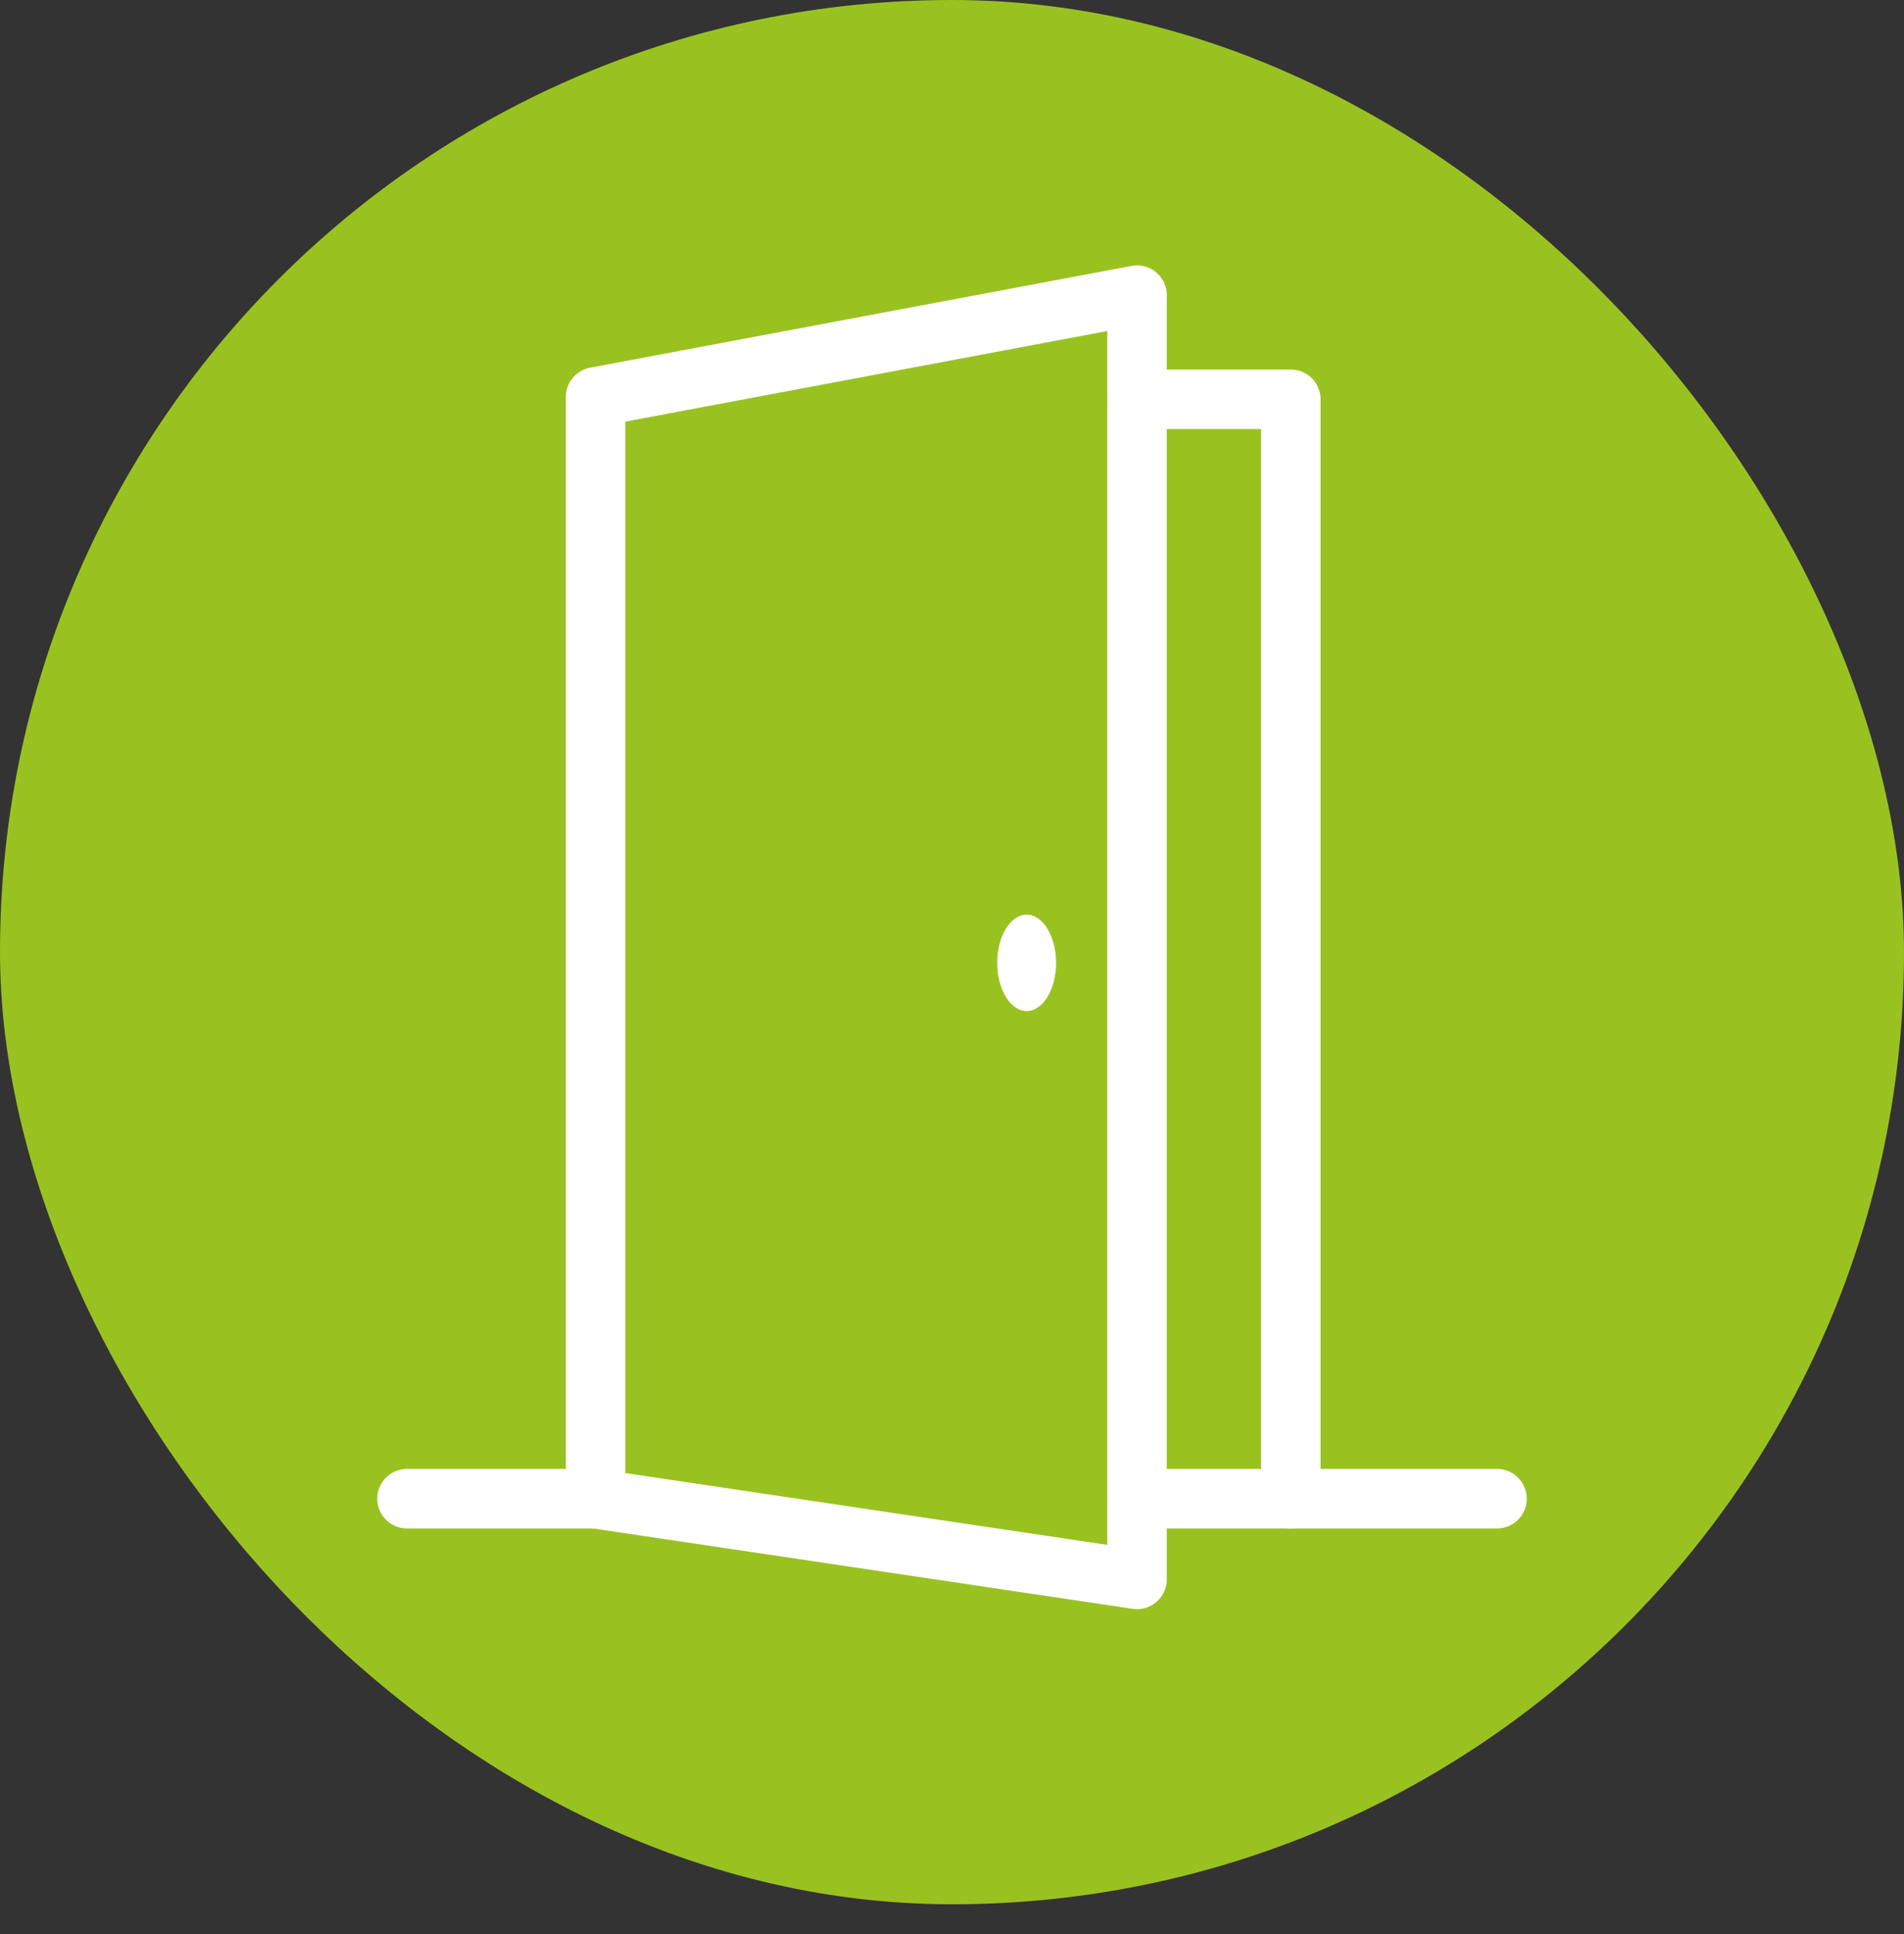
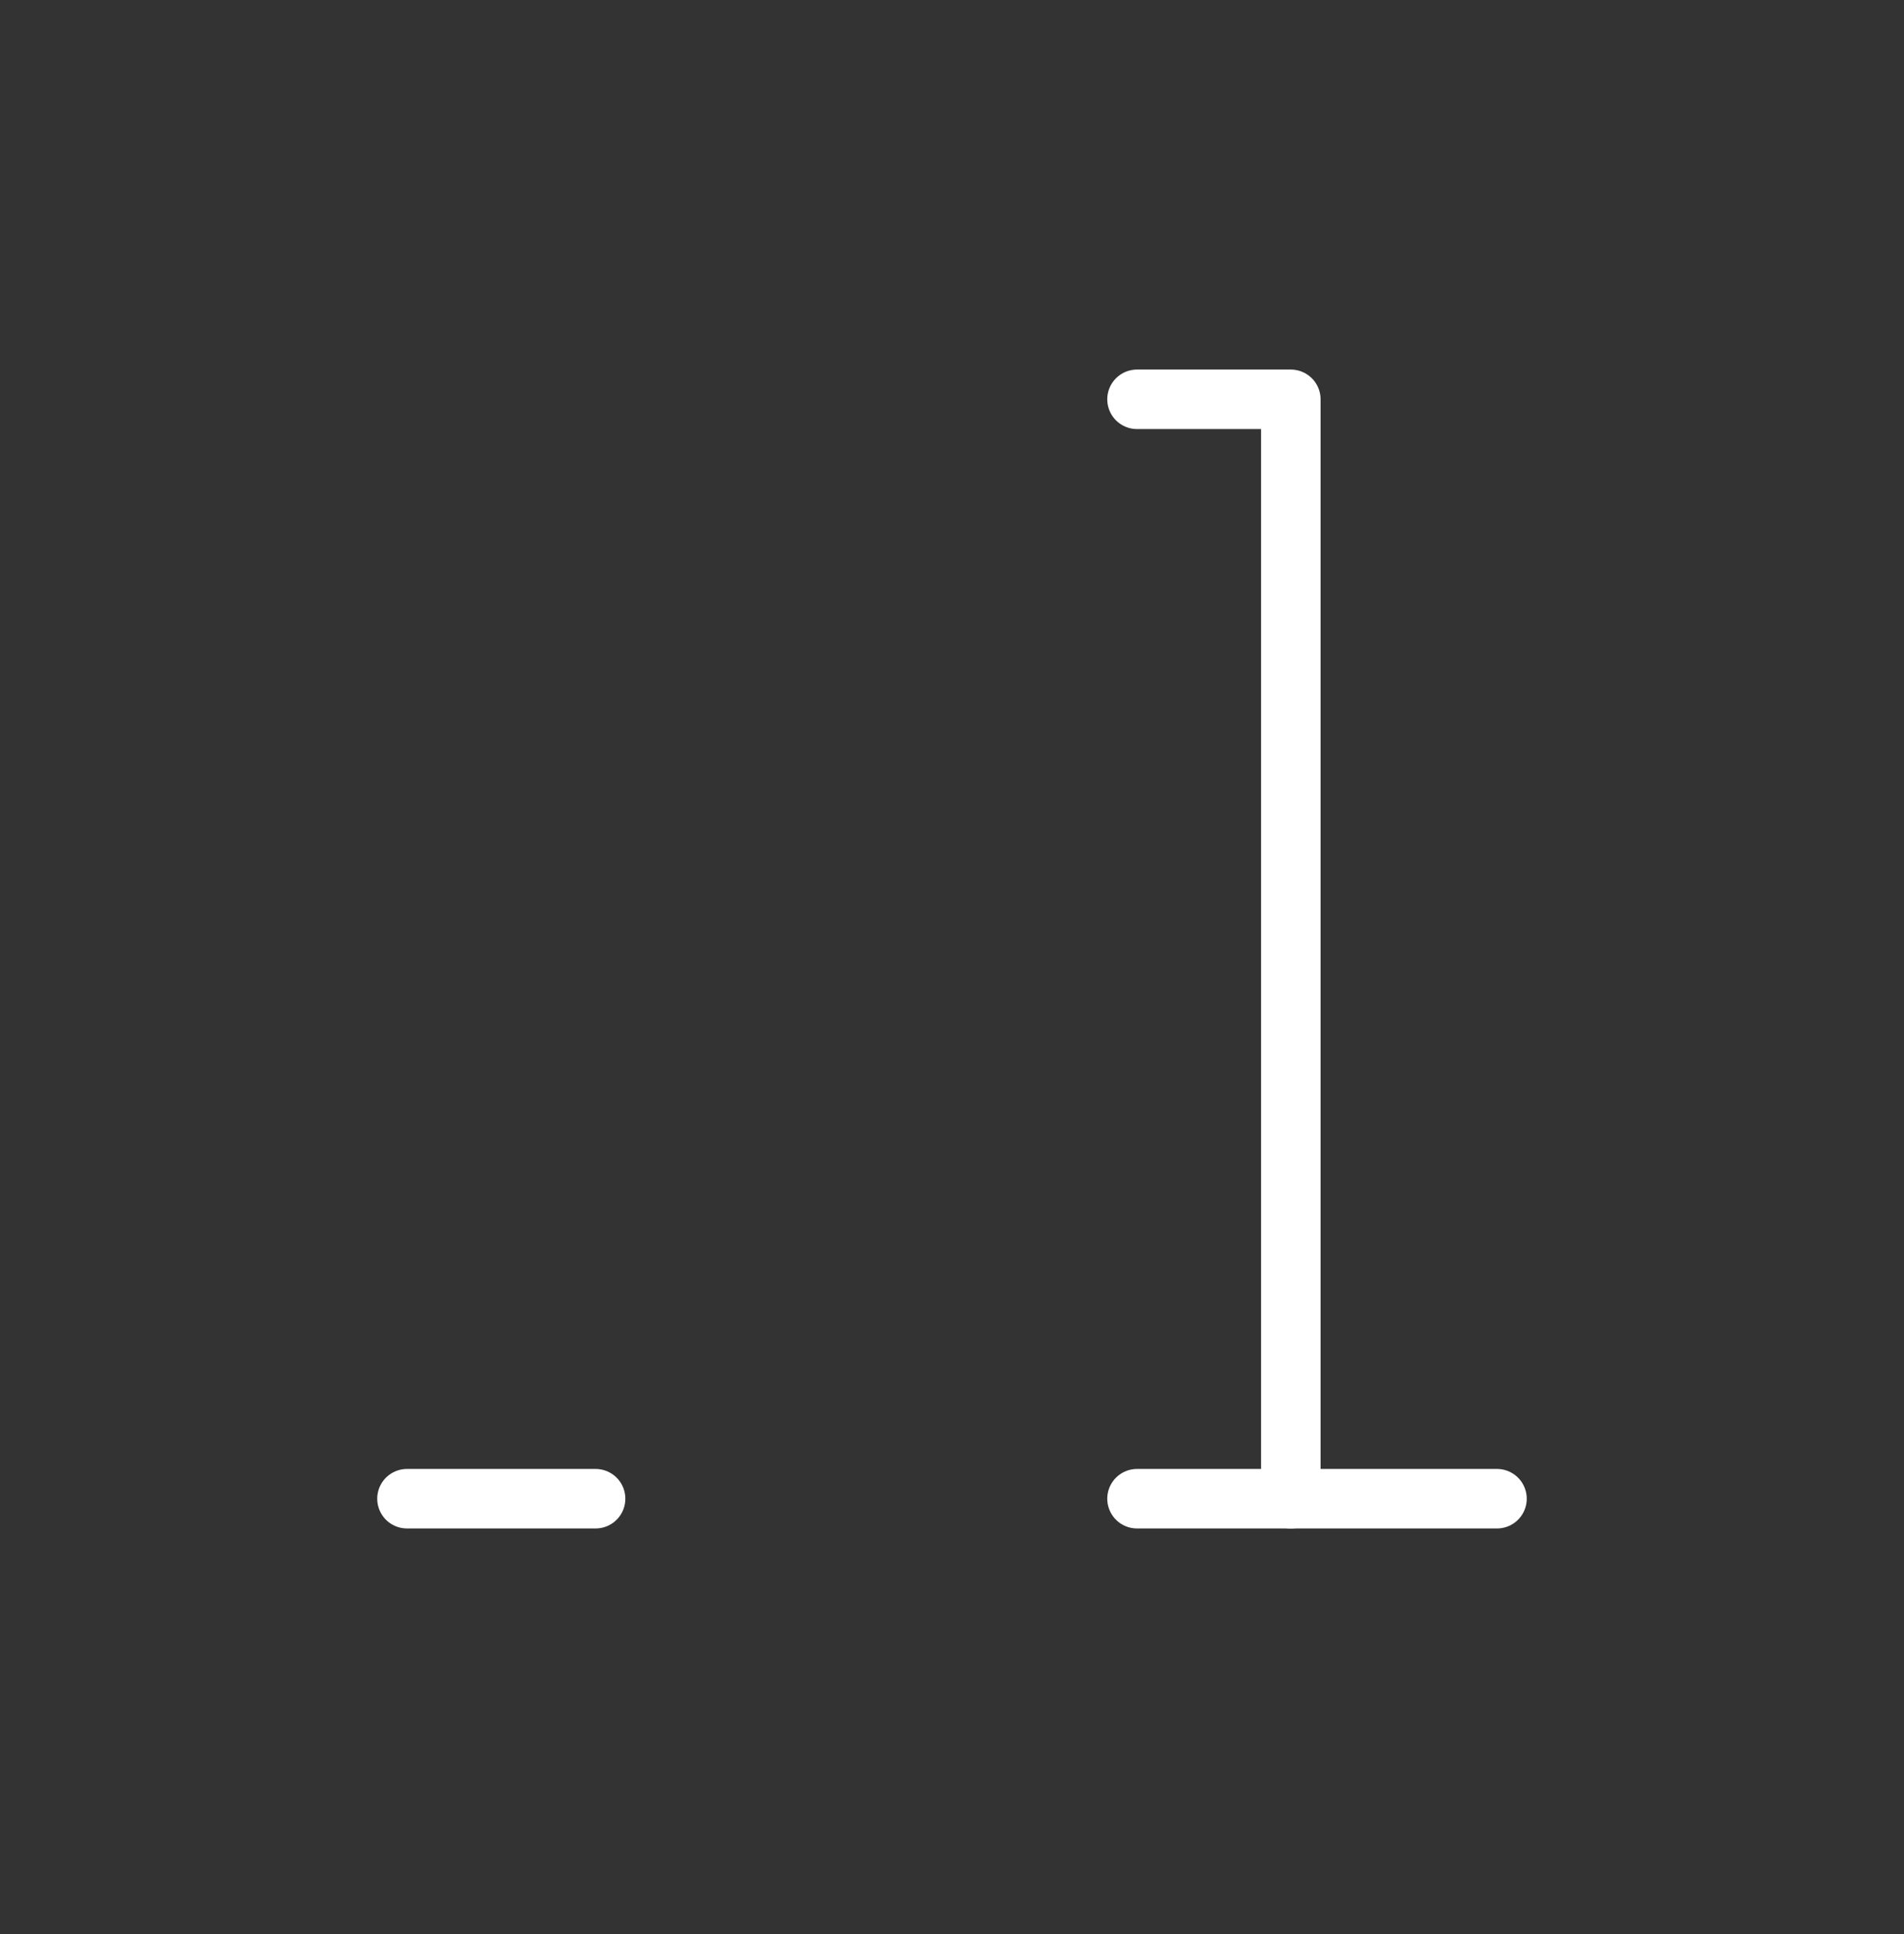
<svg xmlns="http://www.w3.org/2000/svg" width="64" height="65" viewBox="0 0 64 65" fill="none">
  <rect x="0" y="0" width="64" height="65" fill="#333333" stroke="none" />
-   <rect width="64" height="64" rx="32" fill="#99C221" />
-   <path d="M34.51 33.98C35.05 33.98 35.499 33.26 35.499 32.36C35.499 31.46 35.05 30.74 34.51 30.74C33.969 30.74 33.52 31.46 33.52 32.36C33.52 33.26 33.969 33.98 34.51 33.98Z" fill="white" />
  <path d="M38.219 50.369H50.319" stroke="white" stroke-width="2" stroke-linecap="round" stroke-linejoin="round" />
  <path d="M13.68 50.369H20.02" stroke="white" stroke-width="2" stroke-linecap="round" stroke-linejoin="round" />
-   <path d="M20.02 50.37V13.34L38.219 9.92V53.08L20.02 50.37Z" stroke="white" stroke-width="2" stroke-linecap="round" stroke-linejoin="round" />
  <path d="M38.219 13.42H43.389V50.37" stroke="white" stroke-width="2" stroke-linecap="round" stroke-linejoin="round" />
</svg>